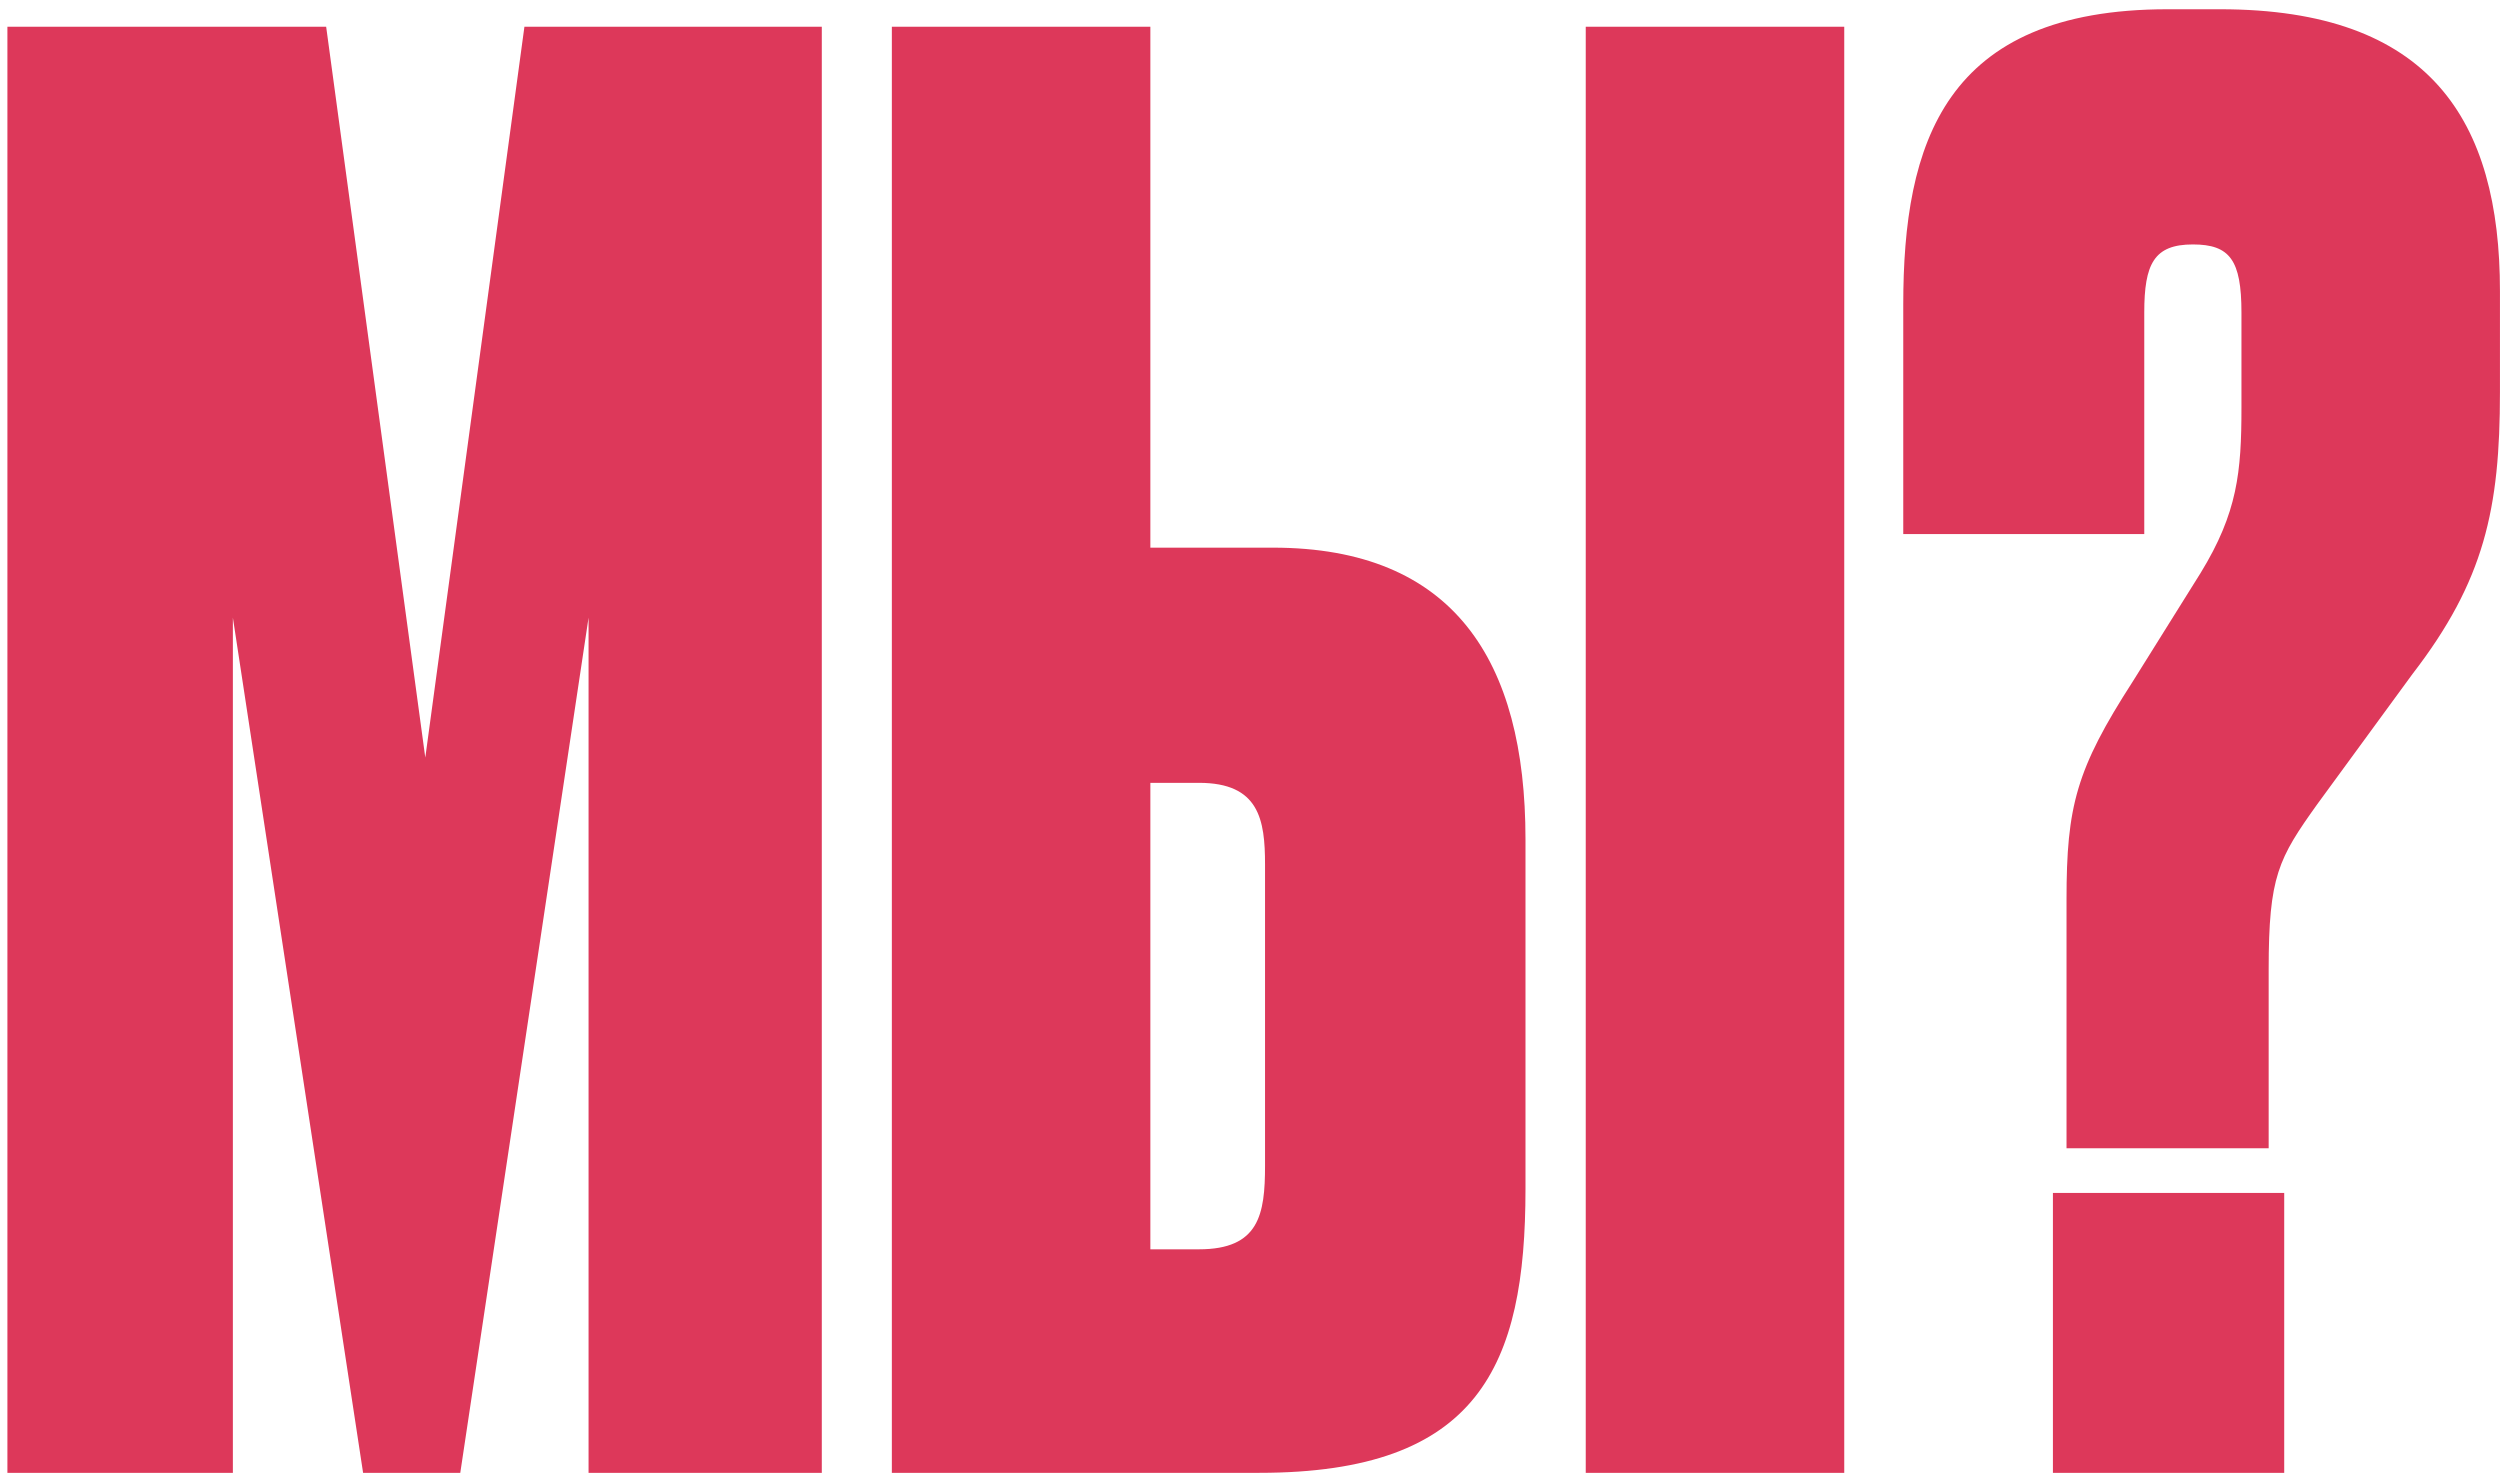
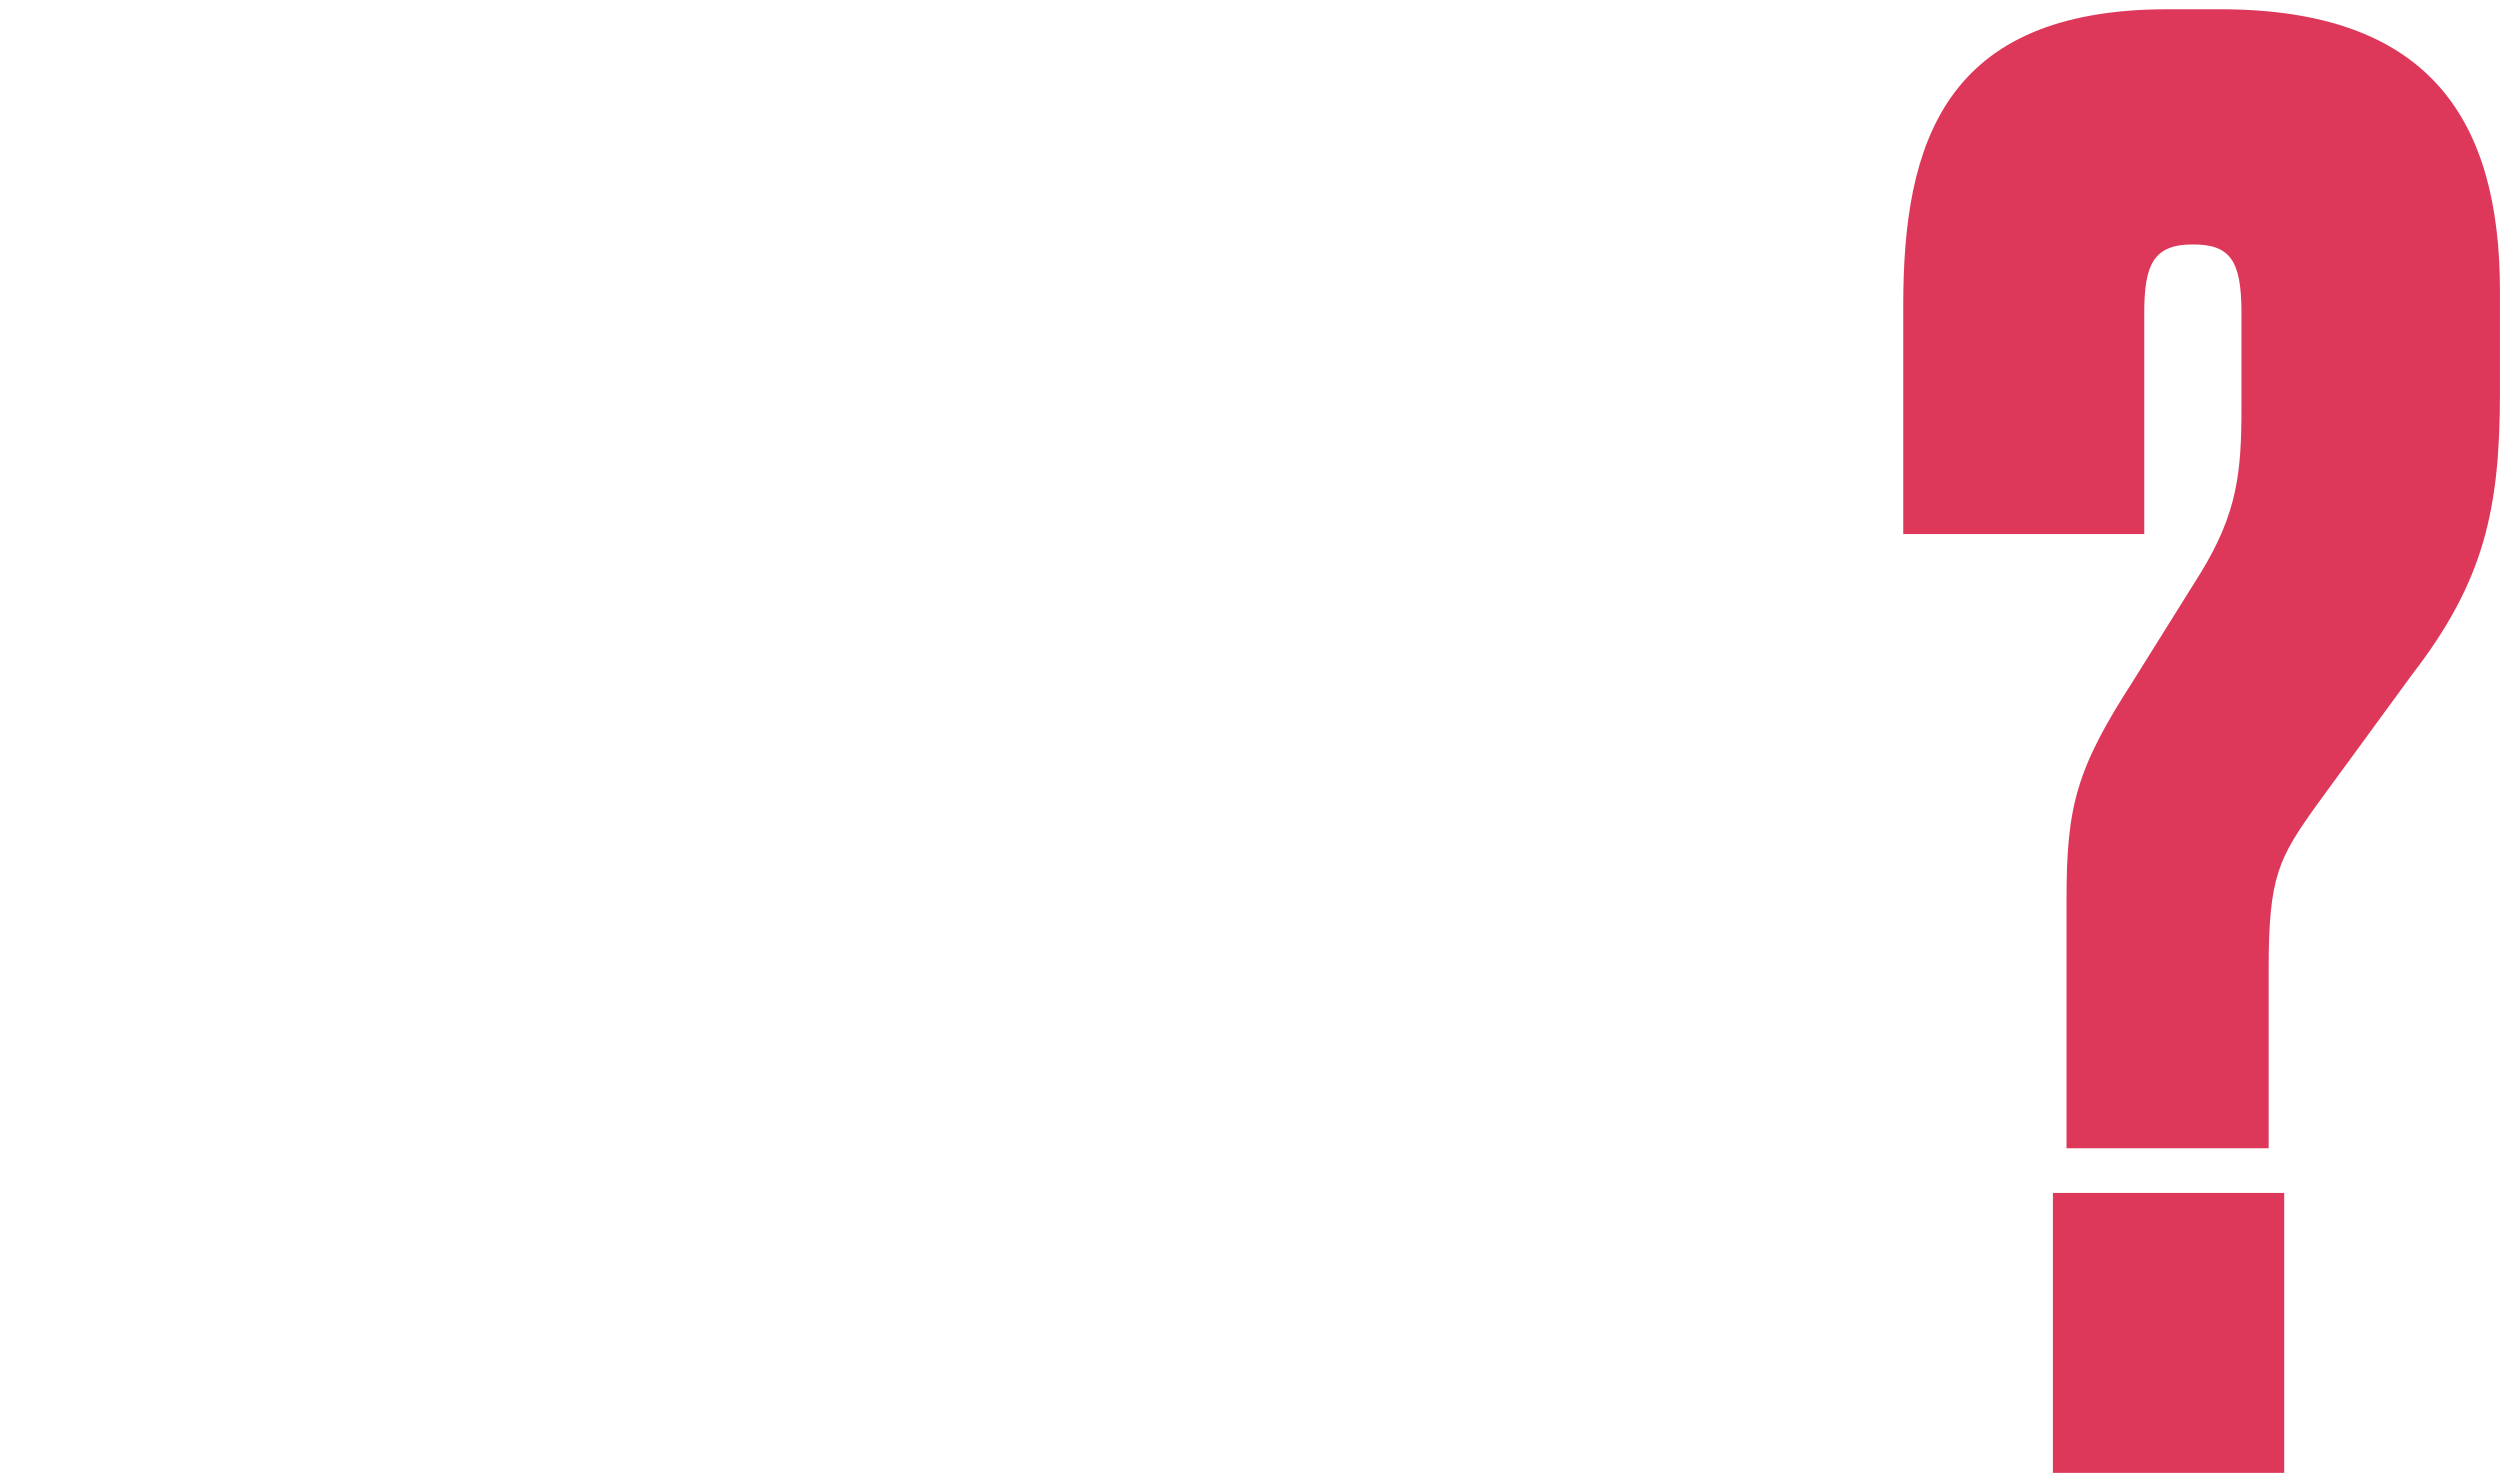
<svg xmlns="http://www.w3.org/2000/svg" width="215" height="127" viewBox="0 0 215 127" fill="none">
  <path d="M195.105 98.749H177.721L177.721 77.354C177.721 69.33 178.557 66.154 183.404 58.632L189.254 49.272C192.43 44.09 192.765 40.579 192.765 35.063V26.873C192.765 22.359 191.762 21.022 188.586 21.022C185.243 21.022 184.407 22.694 184.407 26.873V45.928H163.68V26.204C163.68 12.33 167.19 0.796 186.413 0.796L190.926 0.796C208.979 0.796 214.996 10.324 214.996 25.034V33.726C214.996 43.755 213.659 49.94 207.474 57.964L199.284 69.163C195.941 73.843 195.105 75.348 195.105 83.371V98.749ZM196.442 102.594L196.442 126.664H176.551V102.594H196.442Z" fill="#DD385A" />
-   <path d="M98.931 47.098H109.462C125.007 47.098 131.192 56.793 131.192 72.171V102.259C131.192 117.47 127.18 126.664 108.292 126.664H76.699L76.699 2.3L98.931 2.3V47.098ZM98.931 107.441H103.11C108.292 107.441 108.793 104.432 108.793 100.253V74.344C108.793 70.5 108.292 67.324 103.11 67.324H98.931V107.441ZM158.605 2.3V126.664H136.374L136.374 2.3L158.605 2.3Z" fill="#DD385A" />
-   <path d="M0.637 126.664L0.637 2.3L28.05 2.3L36.575 65.151L45.1 2.3L70.675 2.3L70.675 126.664H50.616L50.616 53.116L39.584 126.664H31.226L20.027 53.116L20.027 126.664H0.637Z" fill="#DD385A" />
</svg>